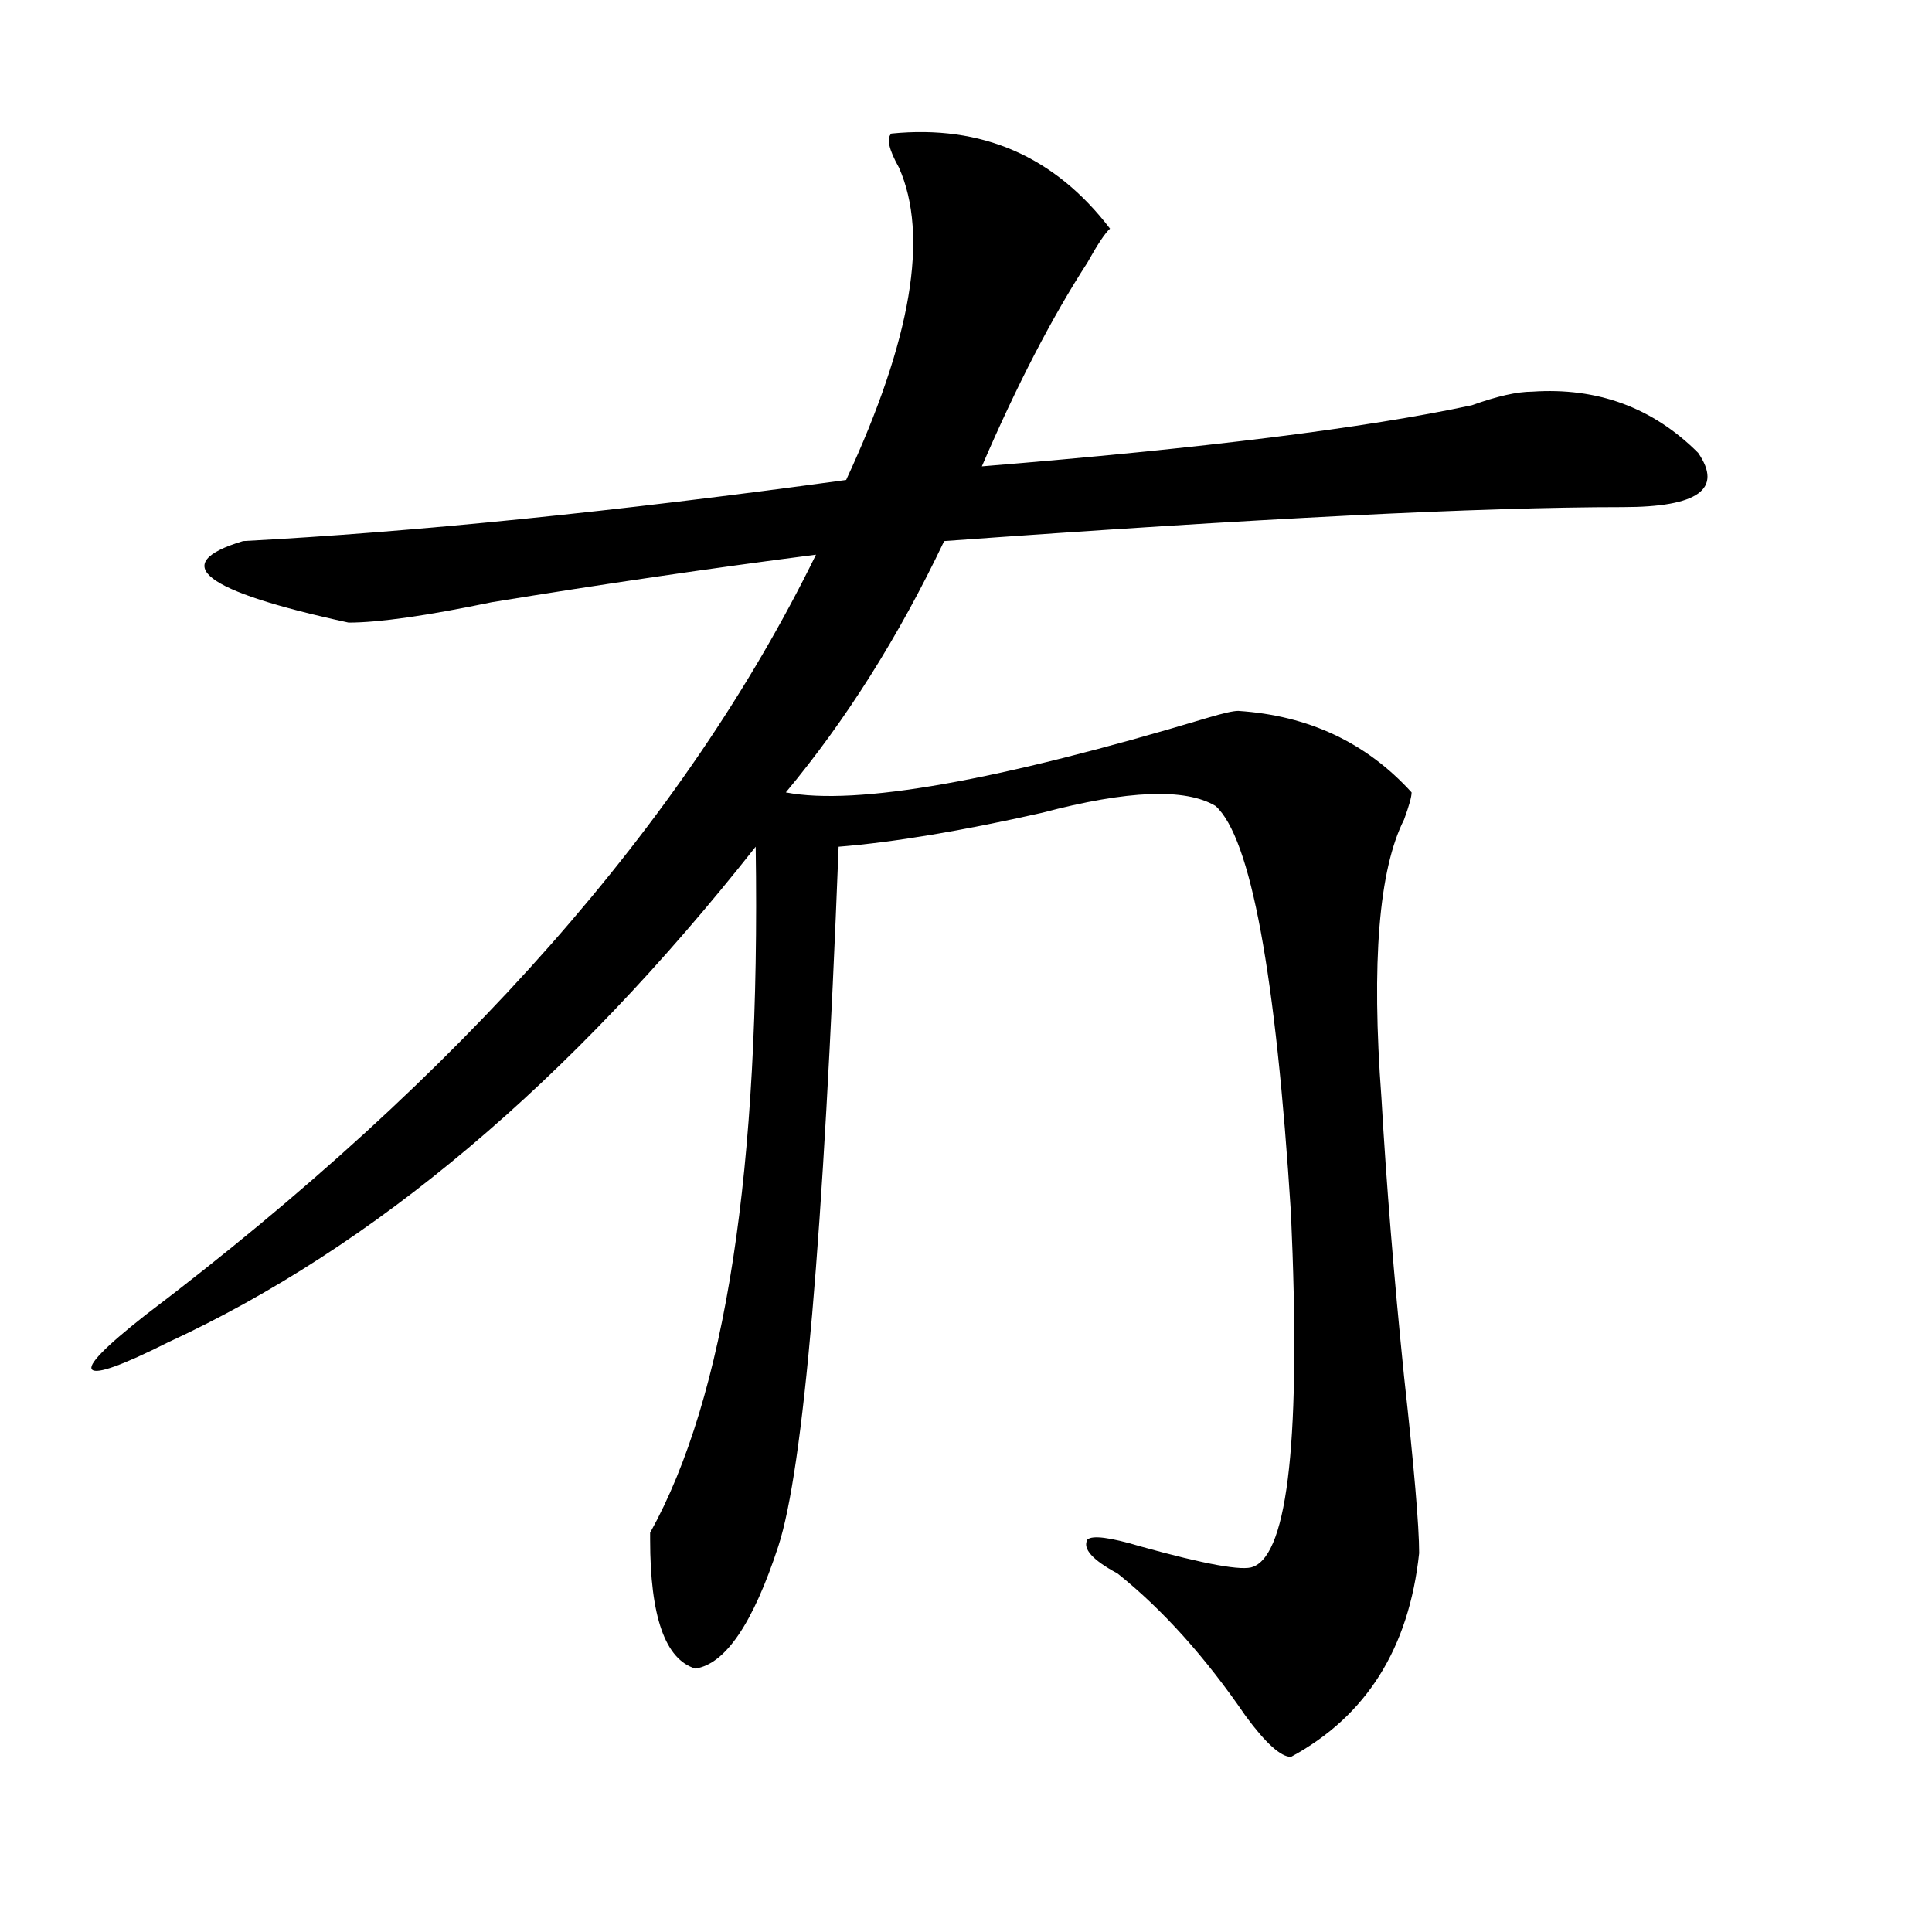
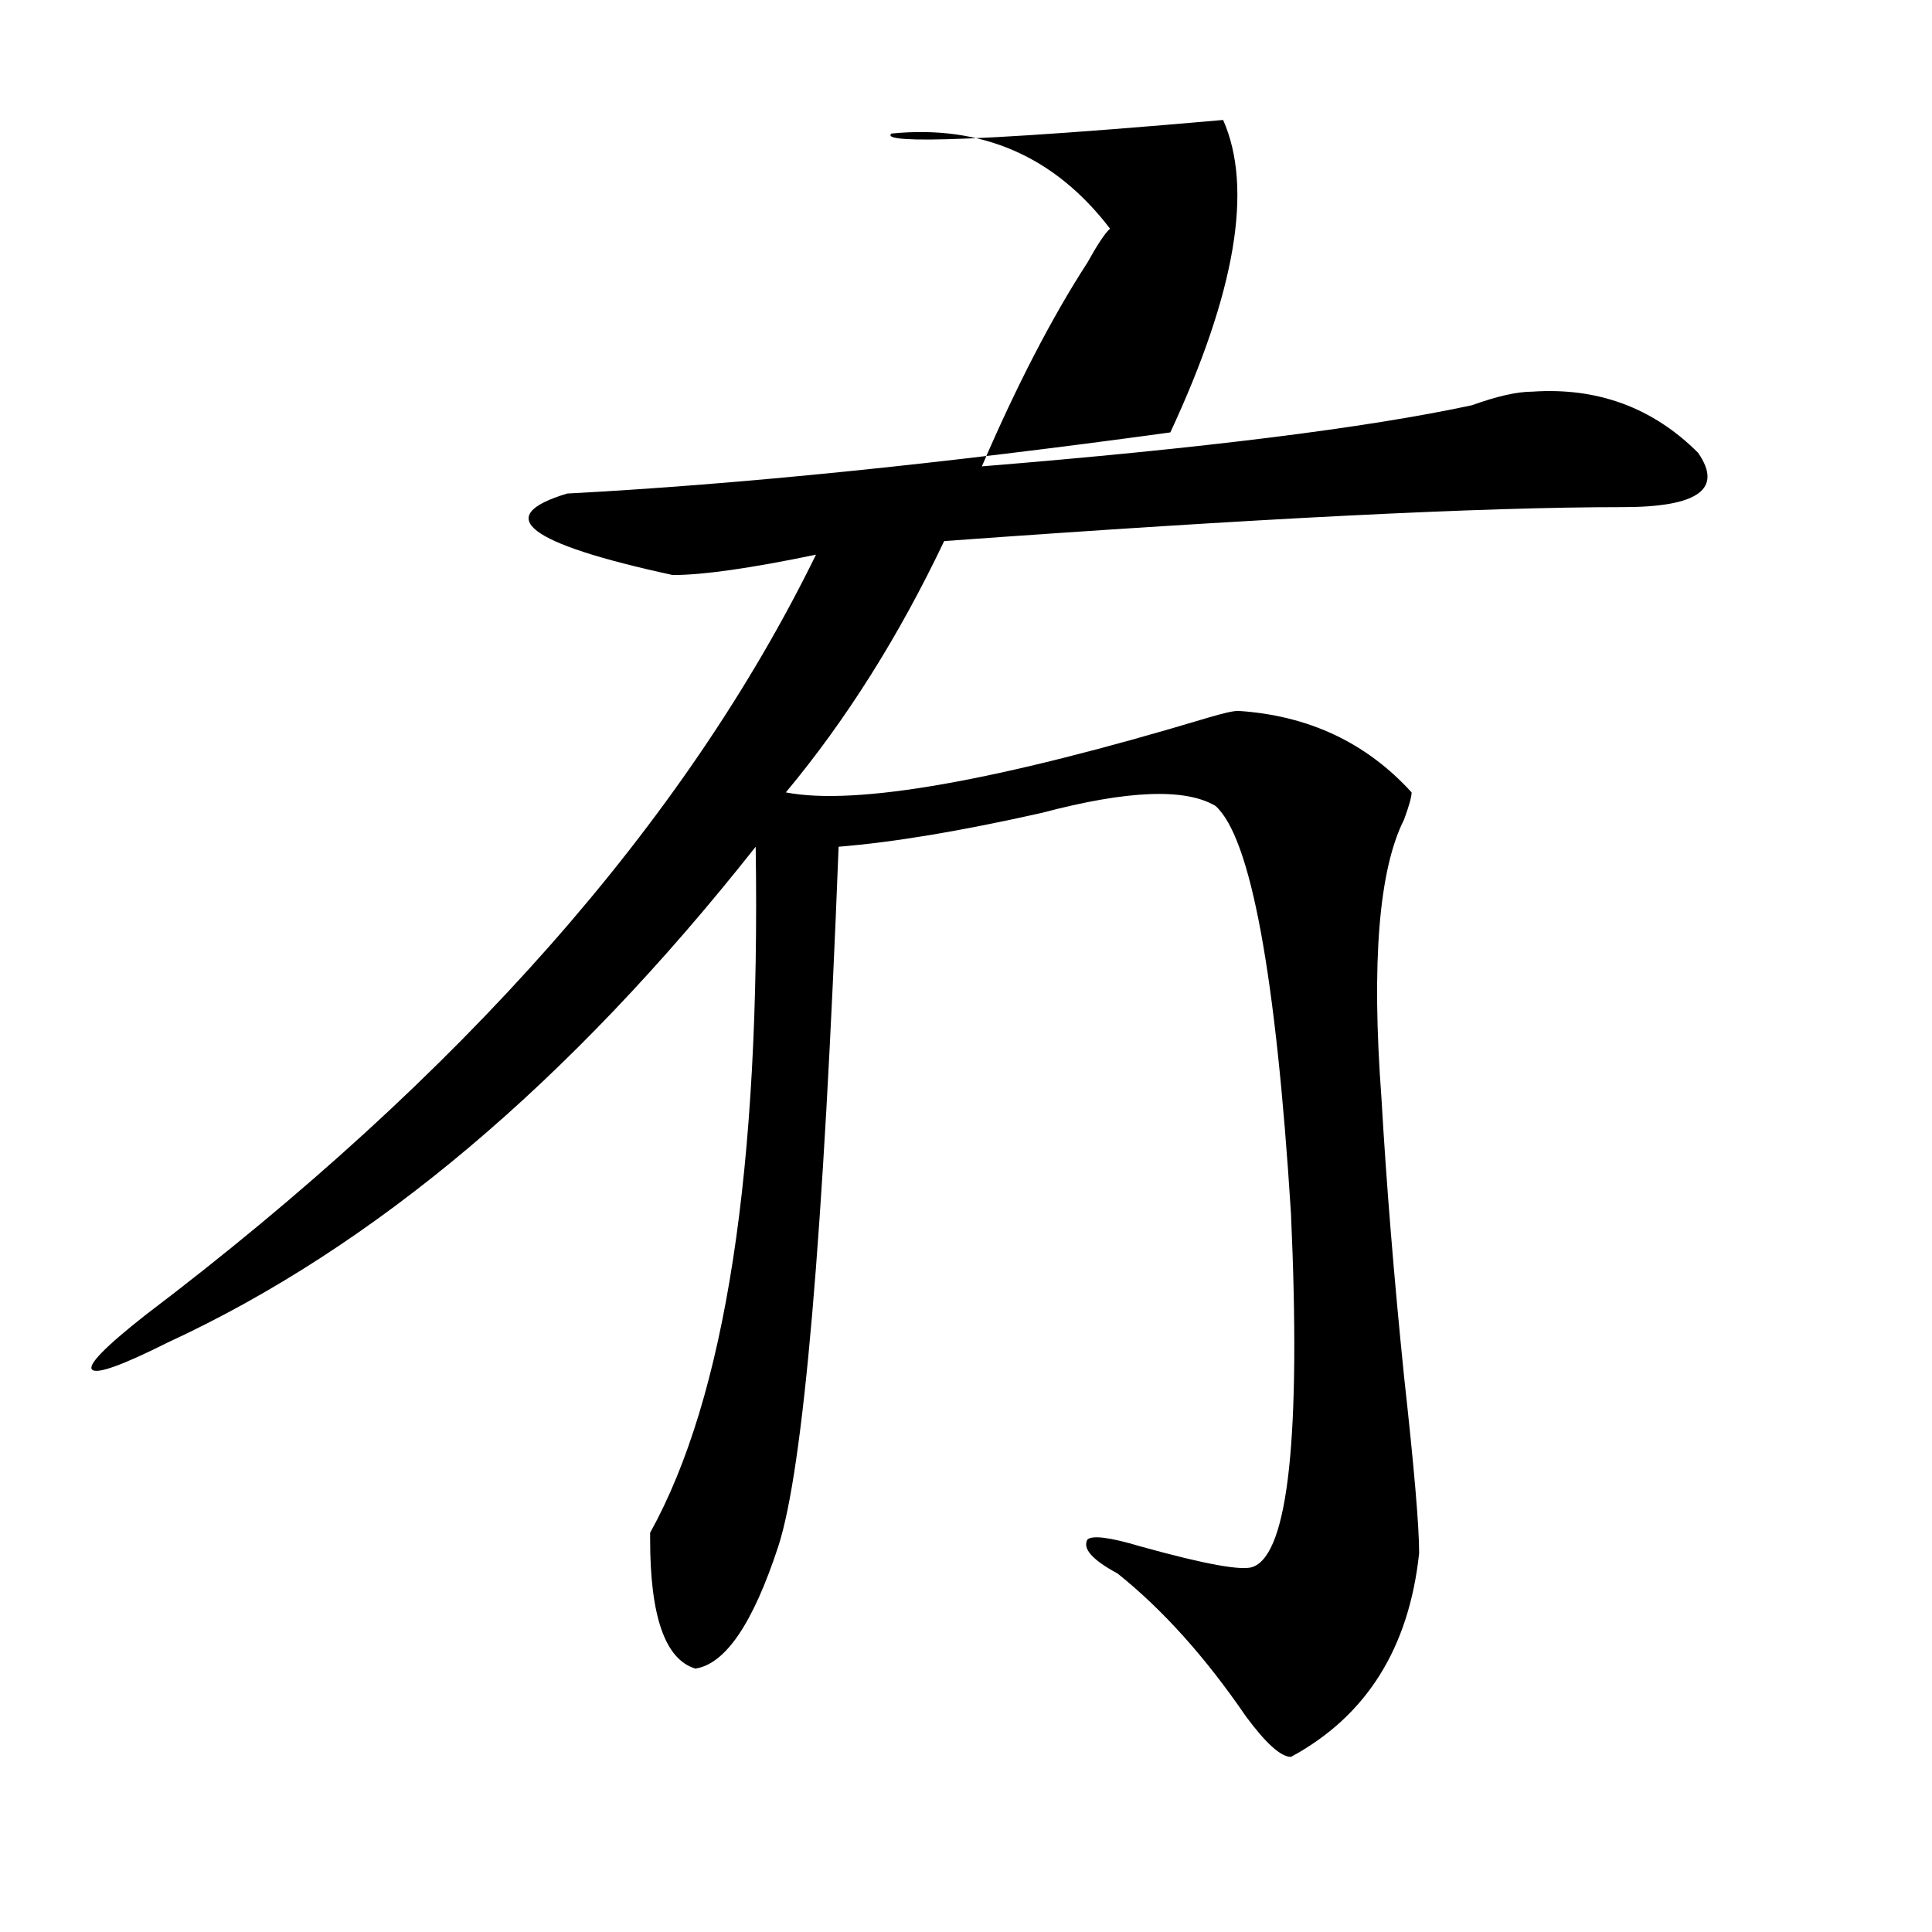
<svg xmlns="http://www.w3.org/2000/svg" version="1.1" id="图层_1" x="0px" y="0px" width="1000px" height="1000px" viewBox="0 0 1000 1000" enable-background="new 0 0 1000 1000" xml:space="preserve">
-   <path d="M461.379,69.125c46.828-4.669,84.511,11.755,113.168,49.219c-2.622,2.362-6.524,8.24-11.707,17.578  c-18.231,28.125-36.462,63.281-54.633,105.469c114.448-9.338,199.02-19.885,253.652-31.641c12.987-4.669,23.414-7.031,31.219-7.031  c33.78-2.307,62.438,8.24,85.852,31.641c12.987,18.787,0,28.125-39.023,28.125c-72.864,0-189.935,5.878-351.211,17.578  c-23.414,49.219-50.73,92.615-81.949,130.078c36.401,7.031,109.266-5.823,218.531-38.672c7.805-2.307,12.987-3.516,15.609-3.516  c36.401,2.362,66.34,16.425,89.754,42.188c0,2.362-1.341,7.031-3.902,14.063c-13.048,25.818-16.95,73.828-11.707,144.141  c2.562,44.55,6.464,92.615,11.707,144.141c5.183,46.912,7.805,77.344,7.805,91.406c-5.243,49.219-27.316,84.375-66.34,105.469  c-5.243,0-13.048-7.031-23.414-21.094c-20.853-30.487-42.926-55.096-66.34-73.828c-13.048-7.031-18.231-12.854-15.609-17.578  c2.562-2.307,11.707-1.154,27.316,3.516c33.78,9.393,53.292,12.909,58.535,10.547c18.171-7.031,24.694-67.95,19.512-182.813  c-7.805-124.2-20.853-194.513-39.023-210.938c-15.609-9.338-45.548-8.185-89.754,3.516c-41.646,9.393-76.767,15.271-105.363,17.578  c-7.805,201.599-18.231,322.284-31.219,362.109c-13.048,39.825-27.316,60.919-42.926,63.281  c-15.609-4.724-23.414-26.971-23.414-66.797v-3.516c39.023-70.313,57.194-188.635,54.633-355.078  C294.858,560.159,193.397,645.687,86.754,694.906c-23.414,11.755-36.462,16.425-39.023,14.063  c-2.622-2.307,6.464-11.7,27.316-28.125c163.898-124.2,279.628-255.432,347.309-393.75c-54.633,7.031-110.606,15.271-167.801,24.609  c-33.841,7.031-58.535,10.547-74.145,10.547c-75.485-16.37-93.656-30.432-54.633-42.188c88.413-4.669,192.495-15.216,312.188-31.641  c33.78-72.62,42.926-126.563,27.316-161.719C460.038,77.365,458.757,71.487,461.379,69.125z" />
+   <path d="M461.379,69.125c46.828-4.669,84.511,11.755,113.168,49.219c-2.622,2.362-6.524,8.24-11.707,17.578  c-18.231,28.125-36.462,63.281-54.633,105.469c114.448-9.338,199.02-19.885,253.652-31.641c12.987-4.669,23.414-7.031,31.219-7.031  c33.78-2.307,62.438,8.24,85.852,31.641c12.987,18.787,0,28.125-39.023,28.125c-72.864,0-189.935,5.878-351.211,17.578  c-23.414,49.219-50.73,92.615-81.949,130.078c36.401,7.031,109.266-5.823,218.531-38.672c7.805-2.307,12.987-3.516,15.609-3.516  c36.401,2.362,66.34,16.425,89.754,42.188c0,2.362-1.341,7.031-3.902,14.063c-13.048,25.818-16.95,73.828-11.707,144.141  c2.562,44.55,6.464,92.615,11.707,144.141c5.183,46.912,7.805,77.344,7.805,91.406c-5.243,49.219-27.316,84.375-66.34,105.469  c-5.243,0-13.048-7.031-23.414-21.094c-20.853-30.487-42.926-55.096-66.34-73.828c-13.048-7.031-18.231-12.854-15.609-17.578  c2.562-2.307,11.707-1.154,27.316,3.516c33.78,9.393,53.292,12.909,58.535,10.547c18.171-7.031,24.694-67.95,19.512-182.813  c-7.805-124.2-20.853-194.513-39.023-210.938c-15.609-9.338-45.548-8.185-89.754,3.516c-41.646,9.393-76.767,15.271-105.363,17.578  c-7.805,201.599-18.231,322.284-31.219,362.109c-13.048,39.825-27.316,60.919-42.926,63.281  c-15.609-4.724-23.414-26.971-23.414-66.797v-3.516c39.023-70.313,57.194-188.635,54.633-355.078  C294.858,560.159,193.397,645.687,86.754,694.906c-23.414,11.755-36.462,16.425-39.023,14.063  c-2.622-2.307,6.464-11.7,27.316-28.125c163.898-124.2,279.628-255.432,347.309-393.75c-33.841,7.031-58.535,10.547-74.145,10.547c-75.485-16.37-93.656-30.432-54.633-42.188c88.413-4.669,192.495-15.216,312.188-31.641  c33.78-72.62,42.926-126.563,27.316-161.719C460.038,77.365,458.757,71.487,461.379,69.125z" />
</svg>